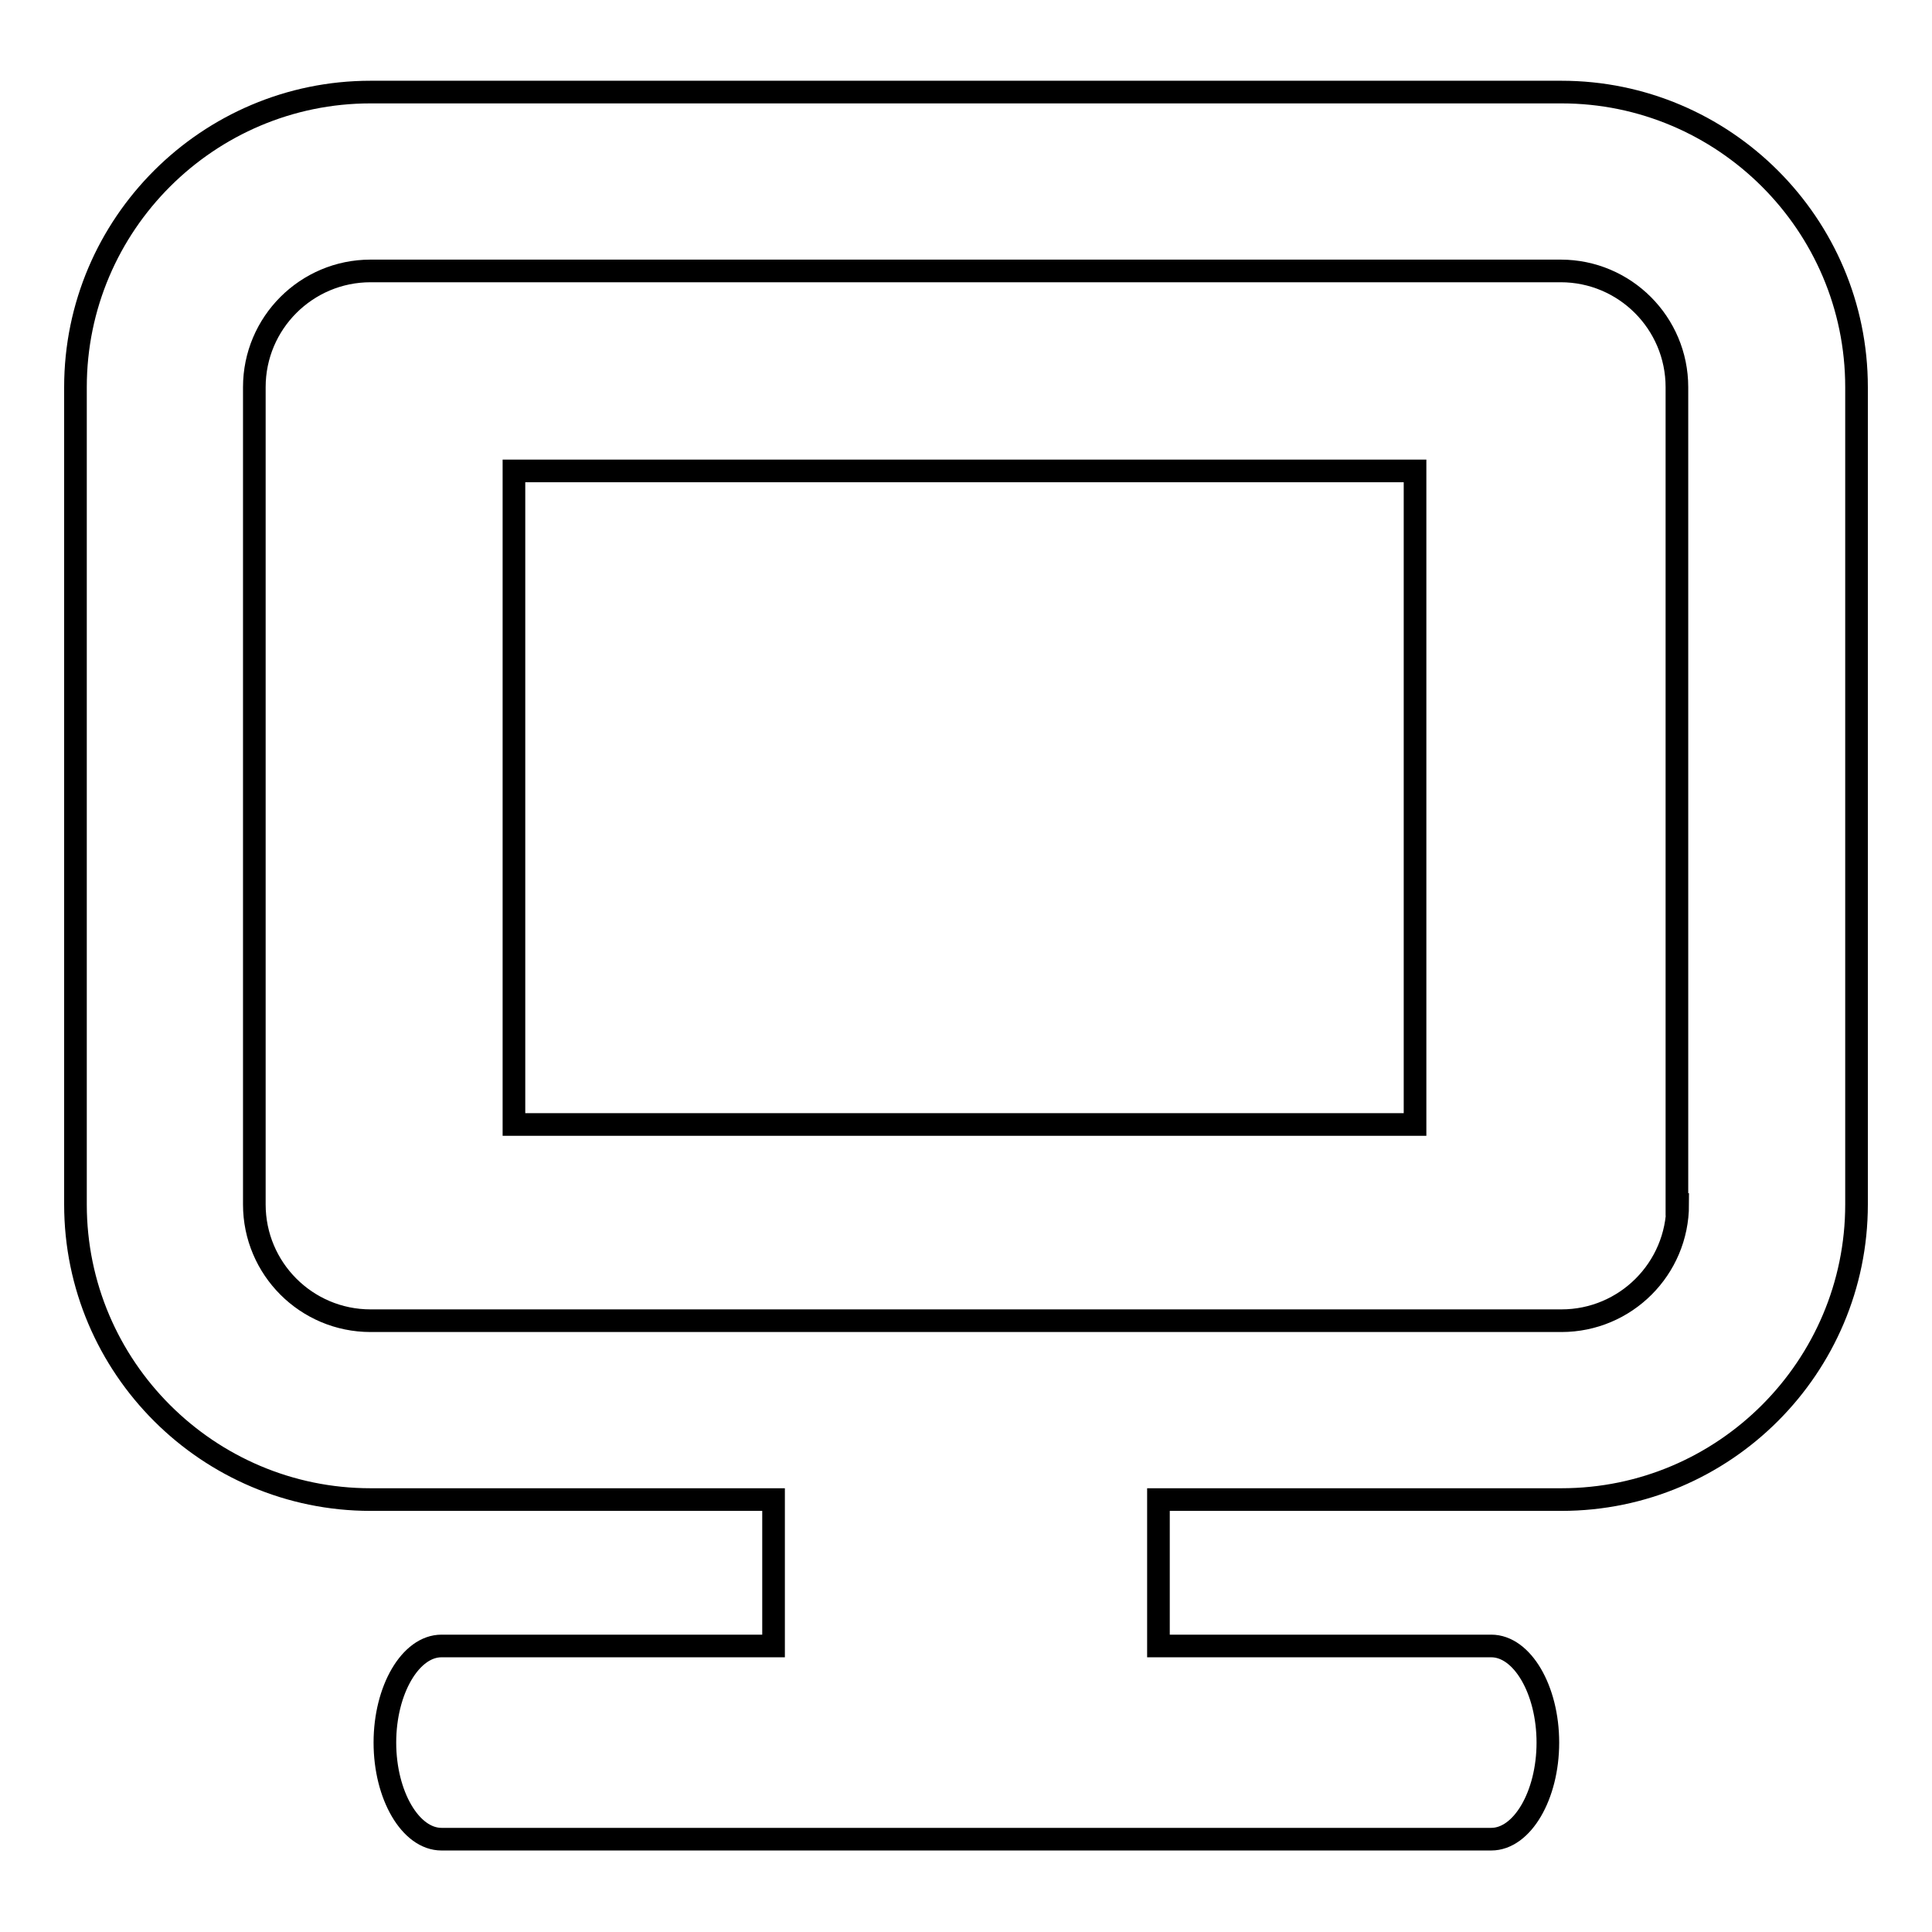
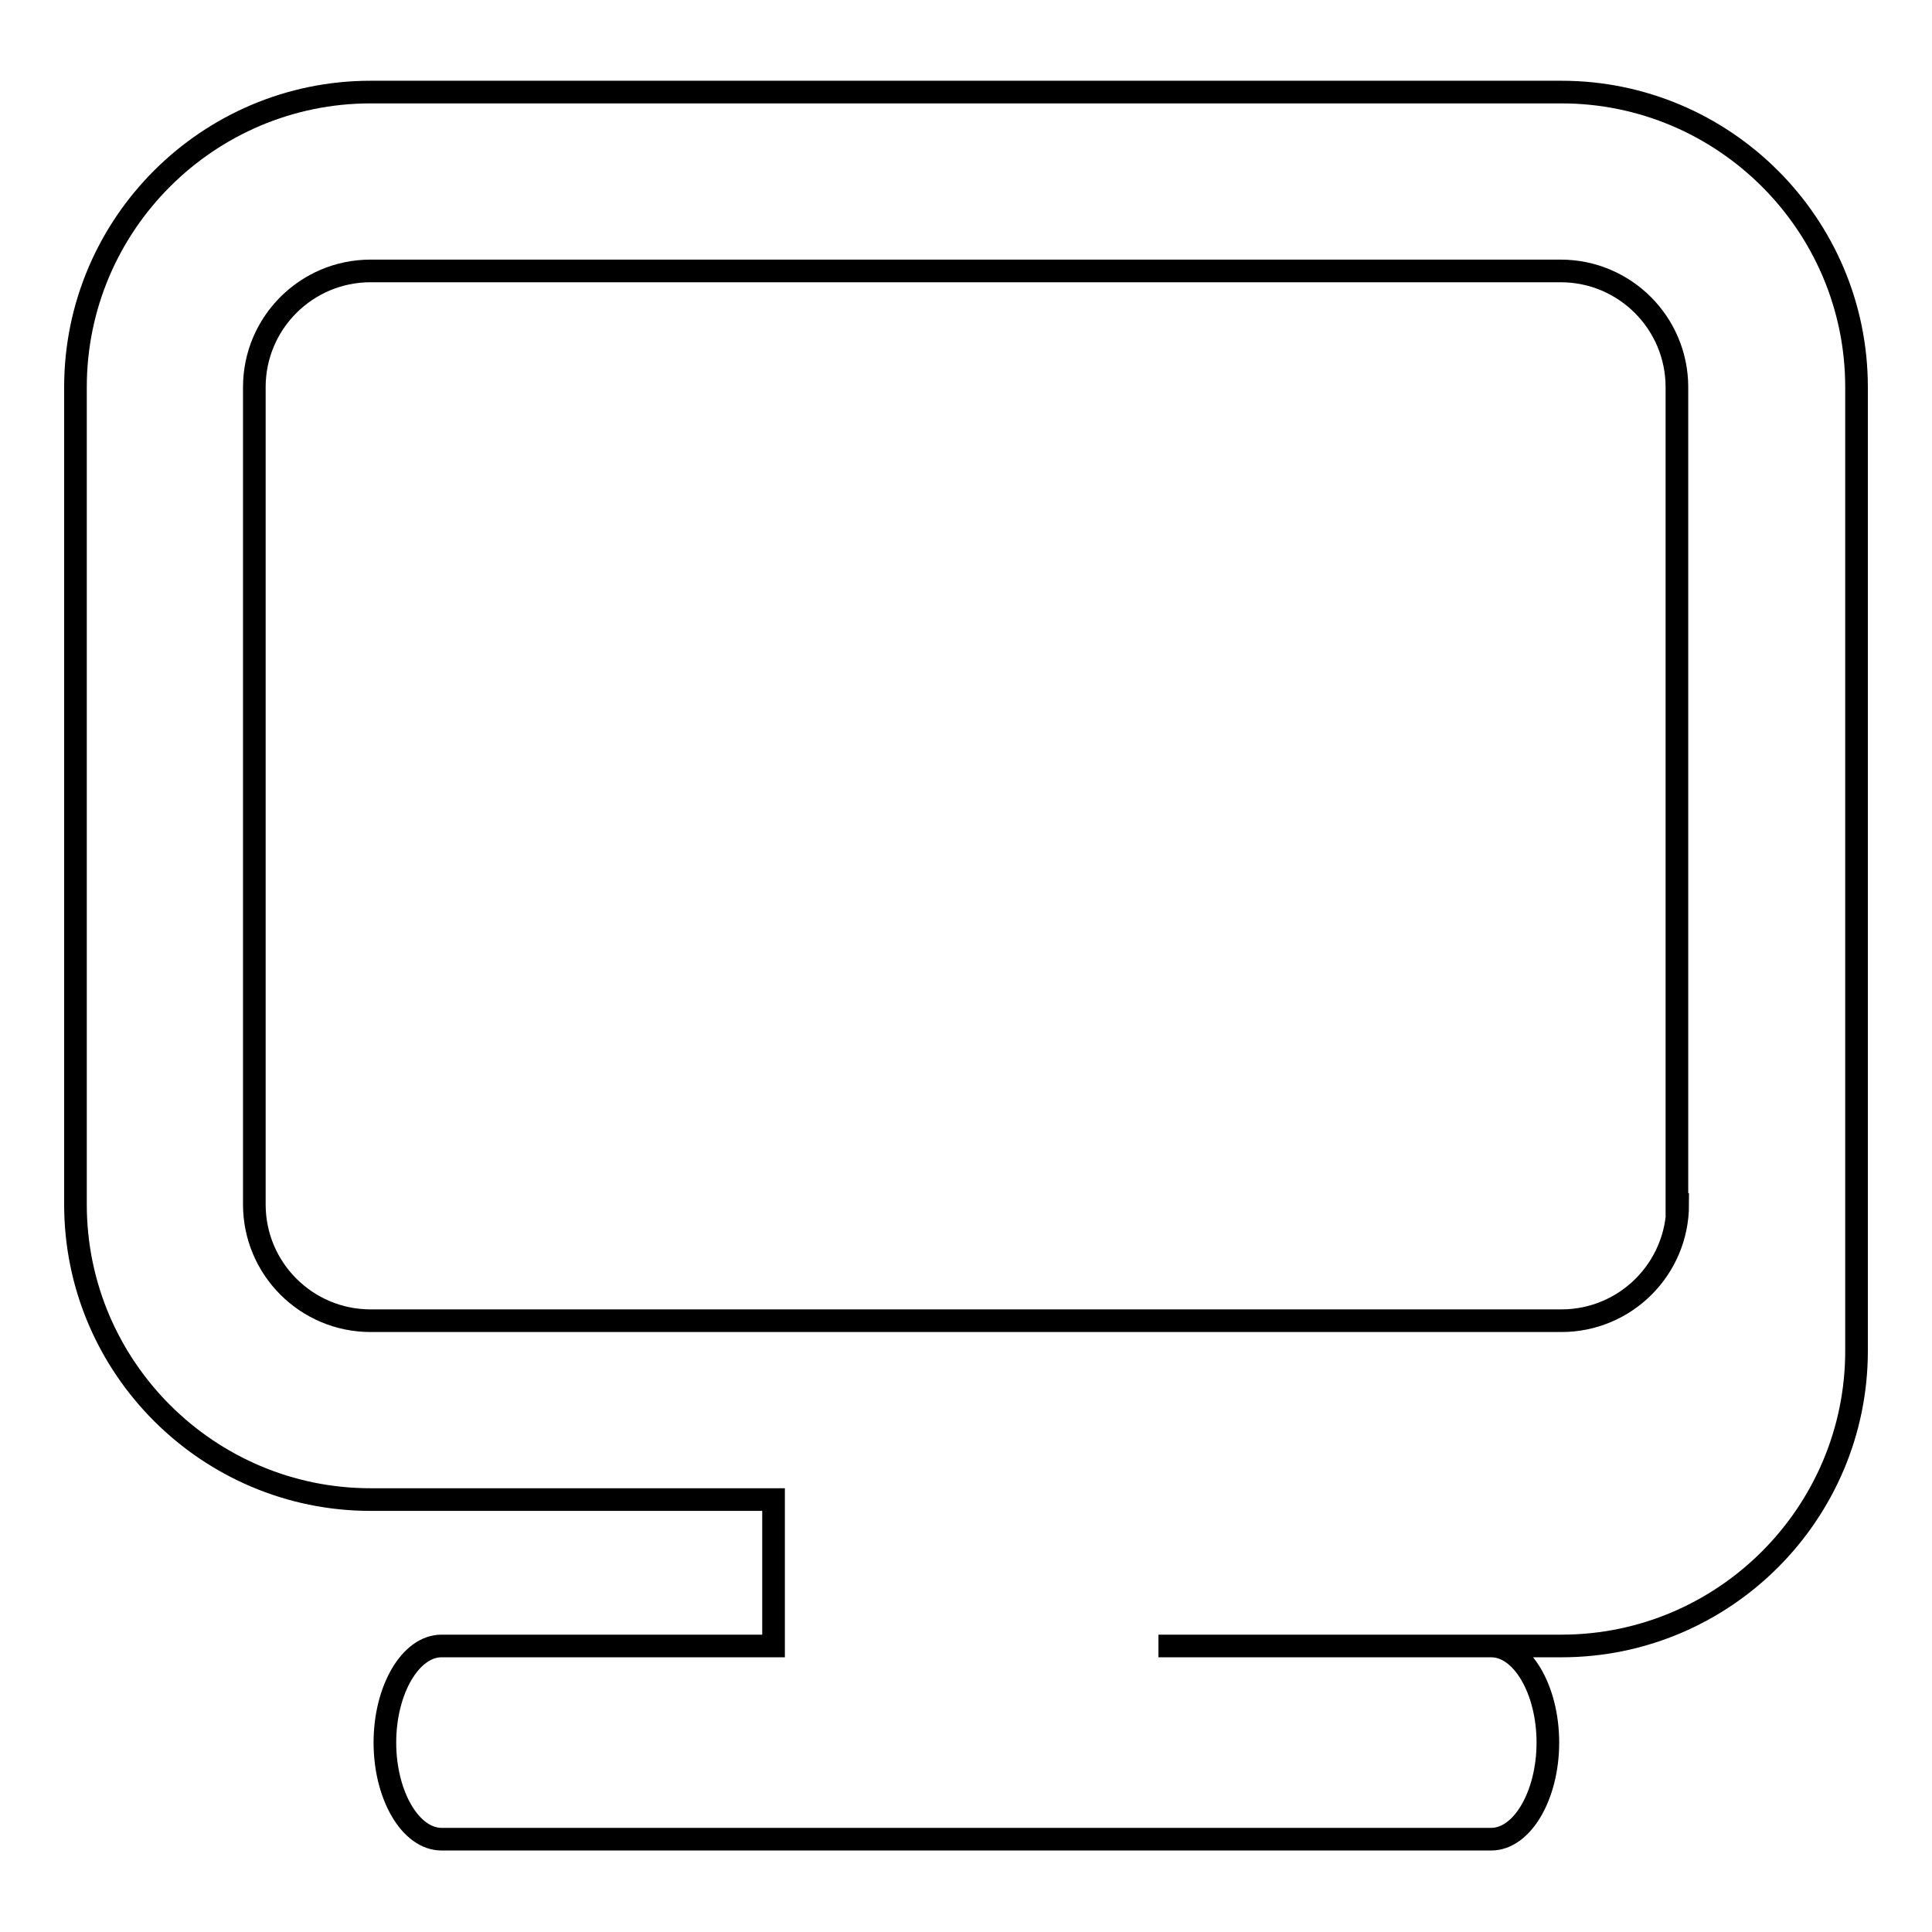
<svg xmlns="http://www.w3.org/2000/svg" version="1.1" x="0px" y="0px" viewBox="0 0 256 256" enable-background="new 0 0 256 256" xml:space="preserve">
  <g>
-     <path stroke-width="3" fill-opacity="0" stroke="#000000" d="M206.9,12.2H49.1C27.6,12.2,10,29.7,10,51.3v108.3c0,21.6,17.6,39.1,39.1,39.1h53.4v19.4h-44 c-4.1,0-7.5,5.8-7.5,12.8s3.4,12.8,7.5,12.8h139.1c4.1,0,7.5-5.8,7.5-12.8s-3.4-12.8-7.5-12.8h-44.1v-19.4h53.4 c21.6,0,39.1-17.6,39.1-39.1V51.3C246,29.7,228.4,12.2,206.9,12.2z M222.3,159.6c0,8.5-6.9,15.4-15.4,15.4H49.1 c-8.5,0-15.4-6.9-15.4-15.4V51.3c0-8.5,6.9-15.4,15.4-15.4h157.7c8.5,0,15.4,6.9,15.4,15.4V159.6z" />
-     <path stroke-width="3" fill-opacity="0" stroke="#000000" d="M68.1,62.4h119.4V149H68.1V62.4z" />
+     <path stroke-width="3" fill-opacity="0" stroke="#000000" d="M206.9,12.2H49.1C27.6,12.2,10,29.7,10,51.3v108.3c0,21.6,17.6,39.1,39.1,39.1h53.4v19.4h-44 c-4.1,0-7.5,5.8-7.5,12.8s3.4,12.8,7.5,12.8h139.1c4.1,0,7.5-5.8,7.5-12.8s-3.4-12.8-7.5-12.8h-44.1h53.4 c21.6,0,39.1-17.6,39.1-39.1V51.3C246,29.7,228.4,12.2,206.9,12.2z M222.3,159.6c0,8.5-6.9,15.4-15.4,15.4H49.1 c-8.5,0-15.4-6.9-15.4-15.4V51.3c0-8.5,6.9-15.4,15.4-15.4h157.7c8.5,0,15.4,6.9,15.4,15.4V159.6z" />
  </g>
</svg>